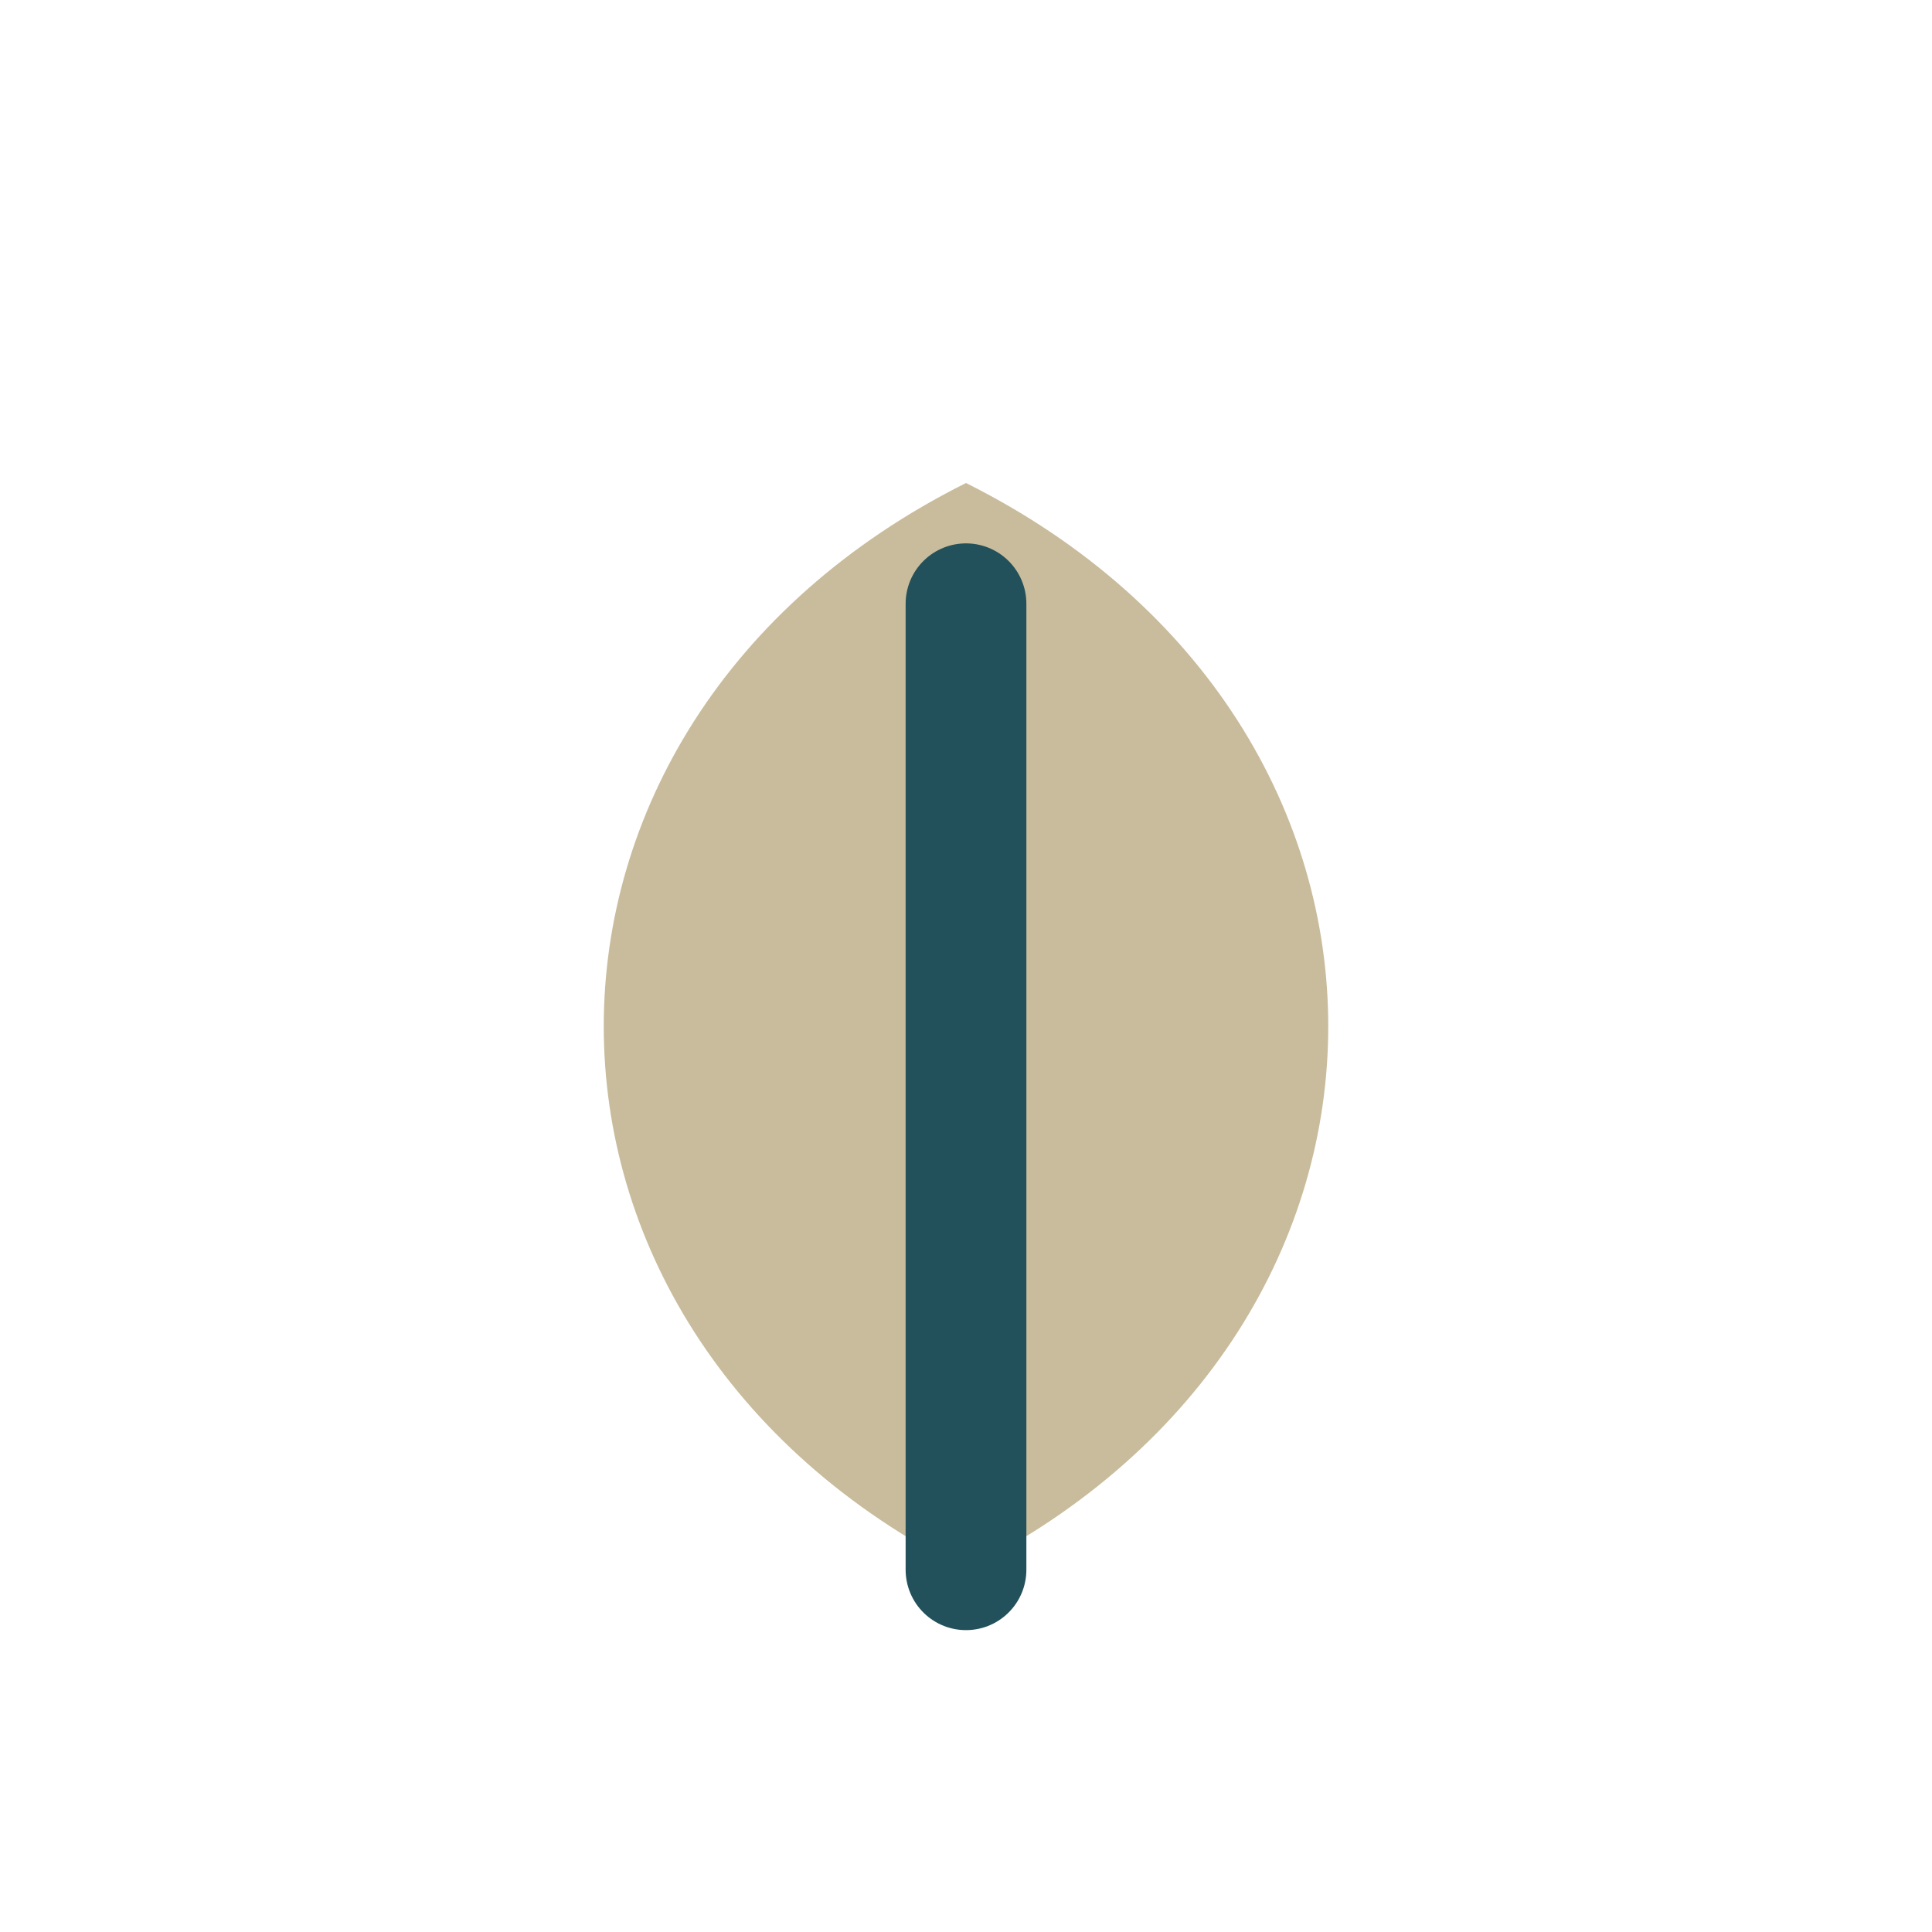
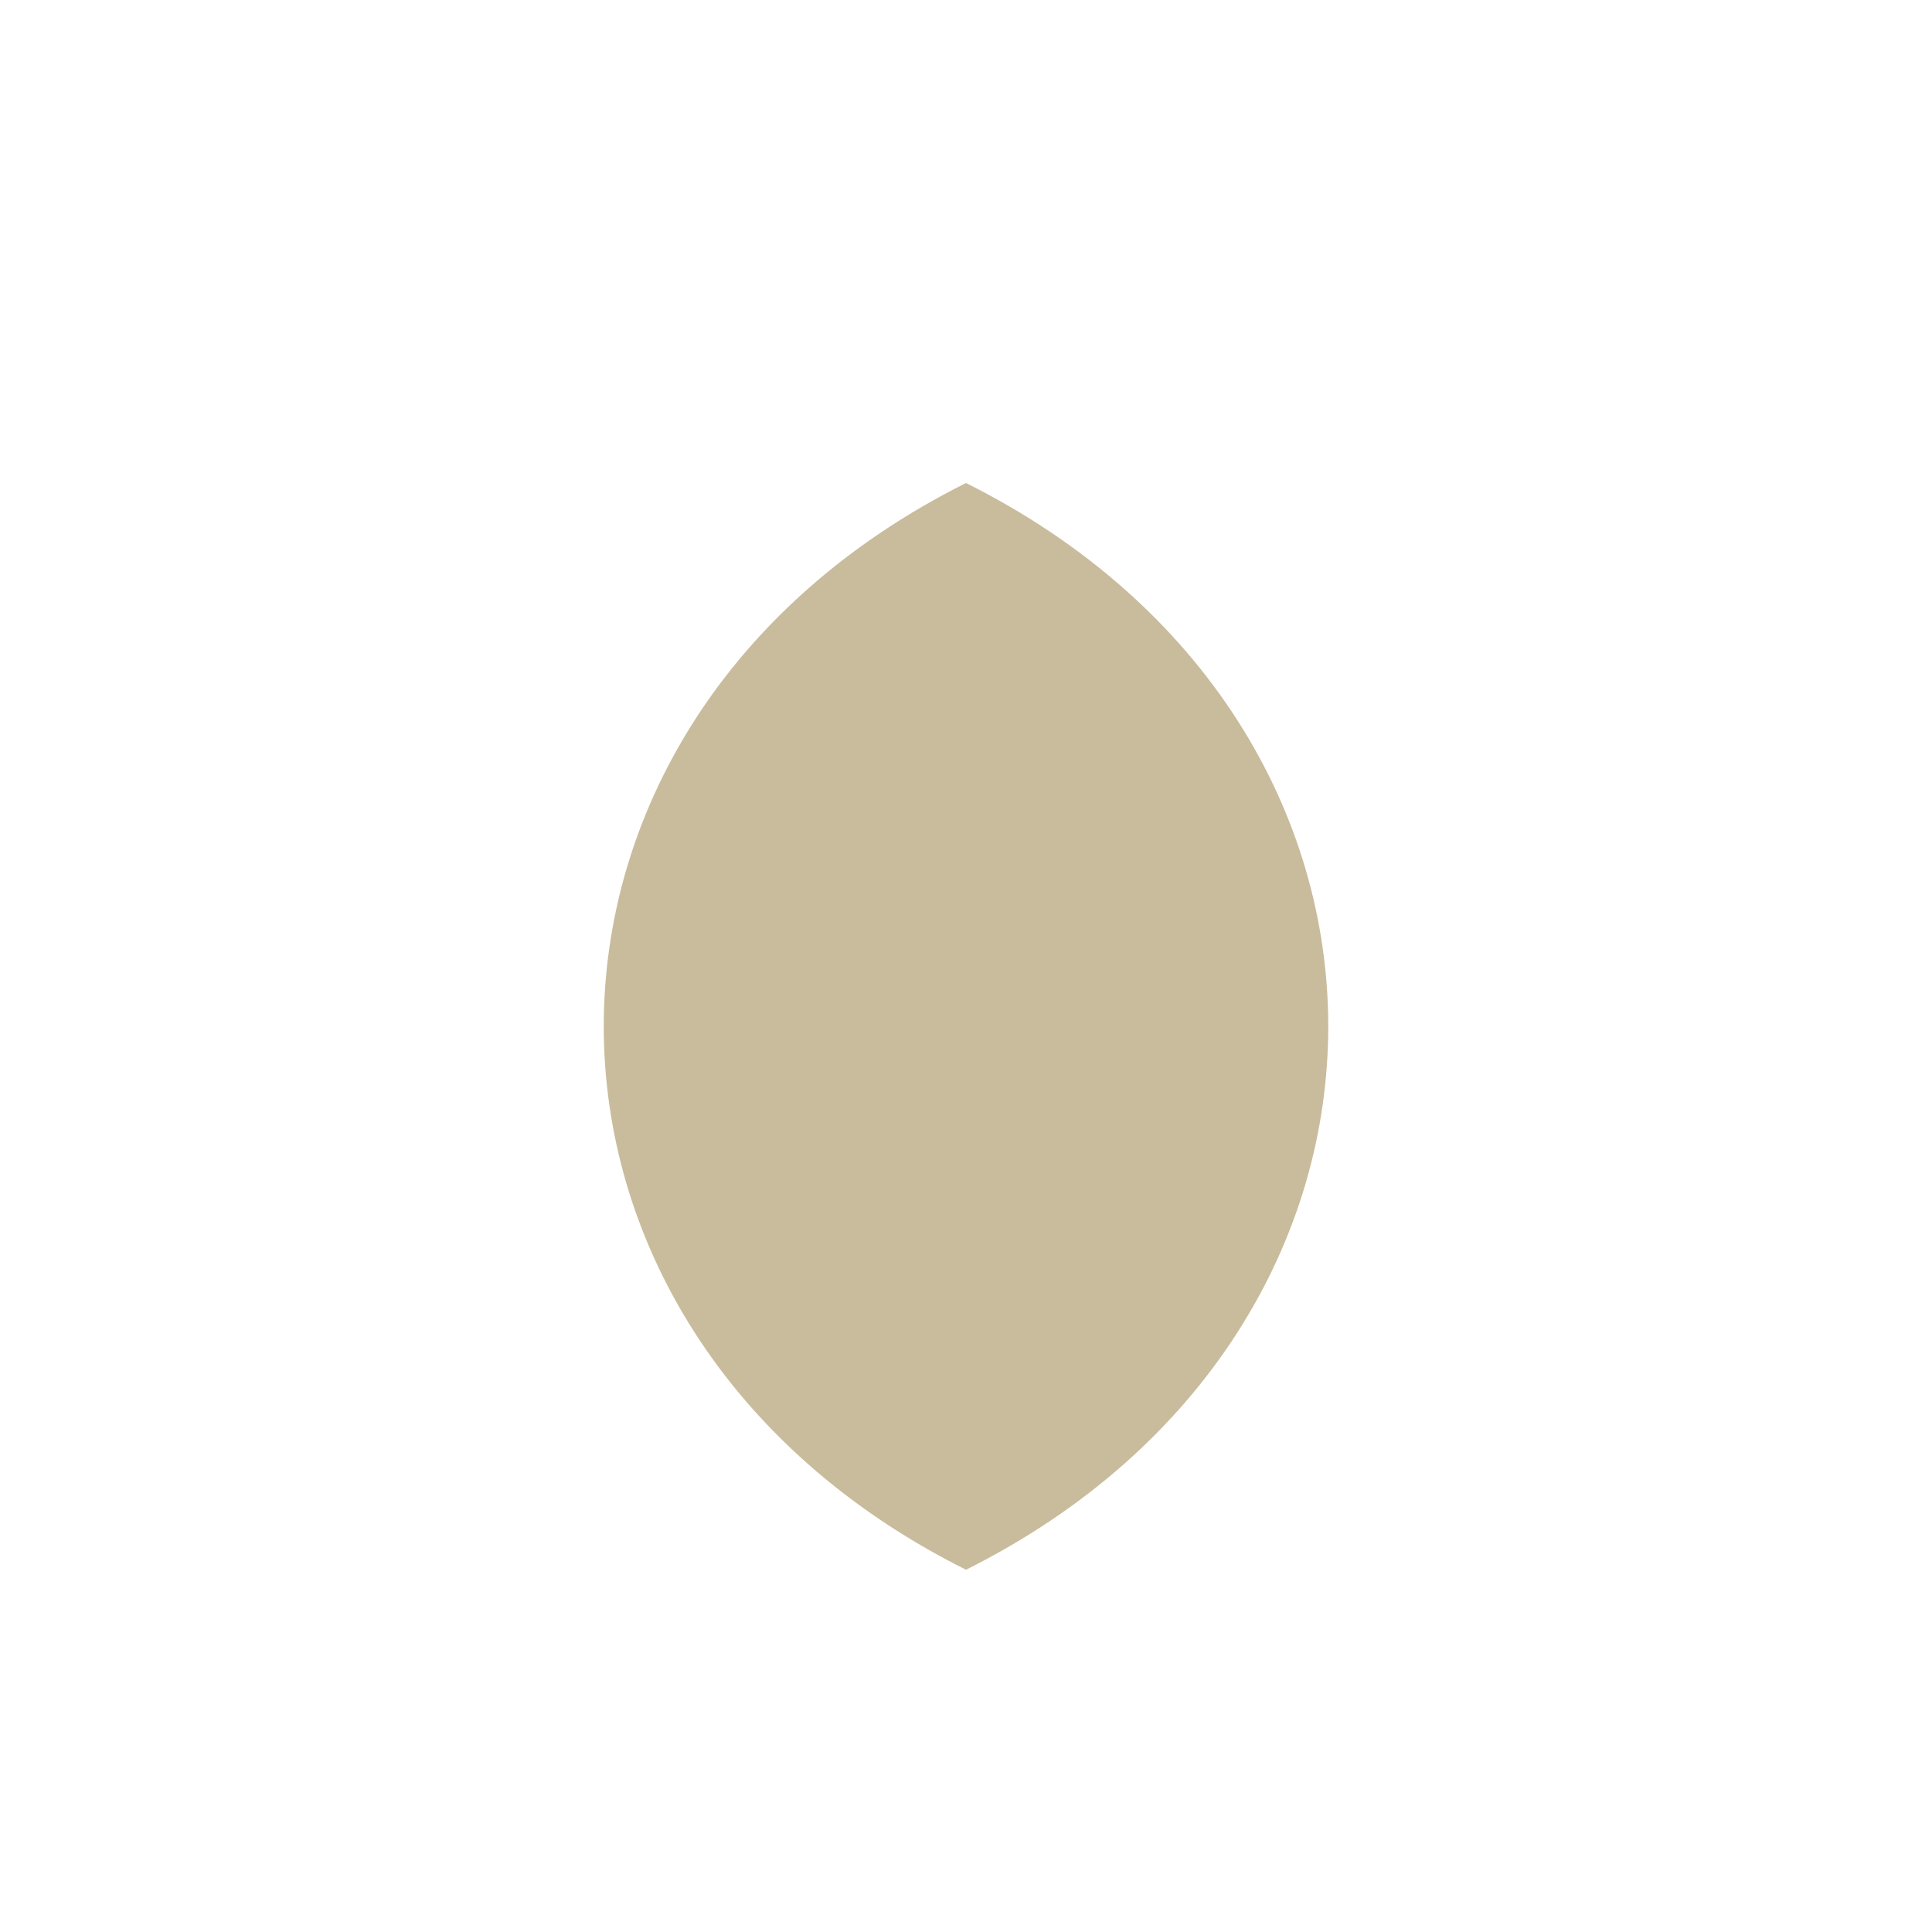
<svg xmlns="http://www.w3.org/2000/svg" width="32" height="32" viewBox="0 0 32 32">
  <path d="M16 26c8-4 8-14 0-18C8 12 8 22 16 26z" fill="#C9BC9C" />
-   <path d="M16 10v16" stroke="#22515C" stroke-width="2" stroke-linecap="round" />
</svg>